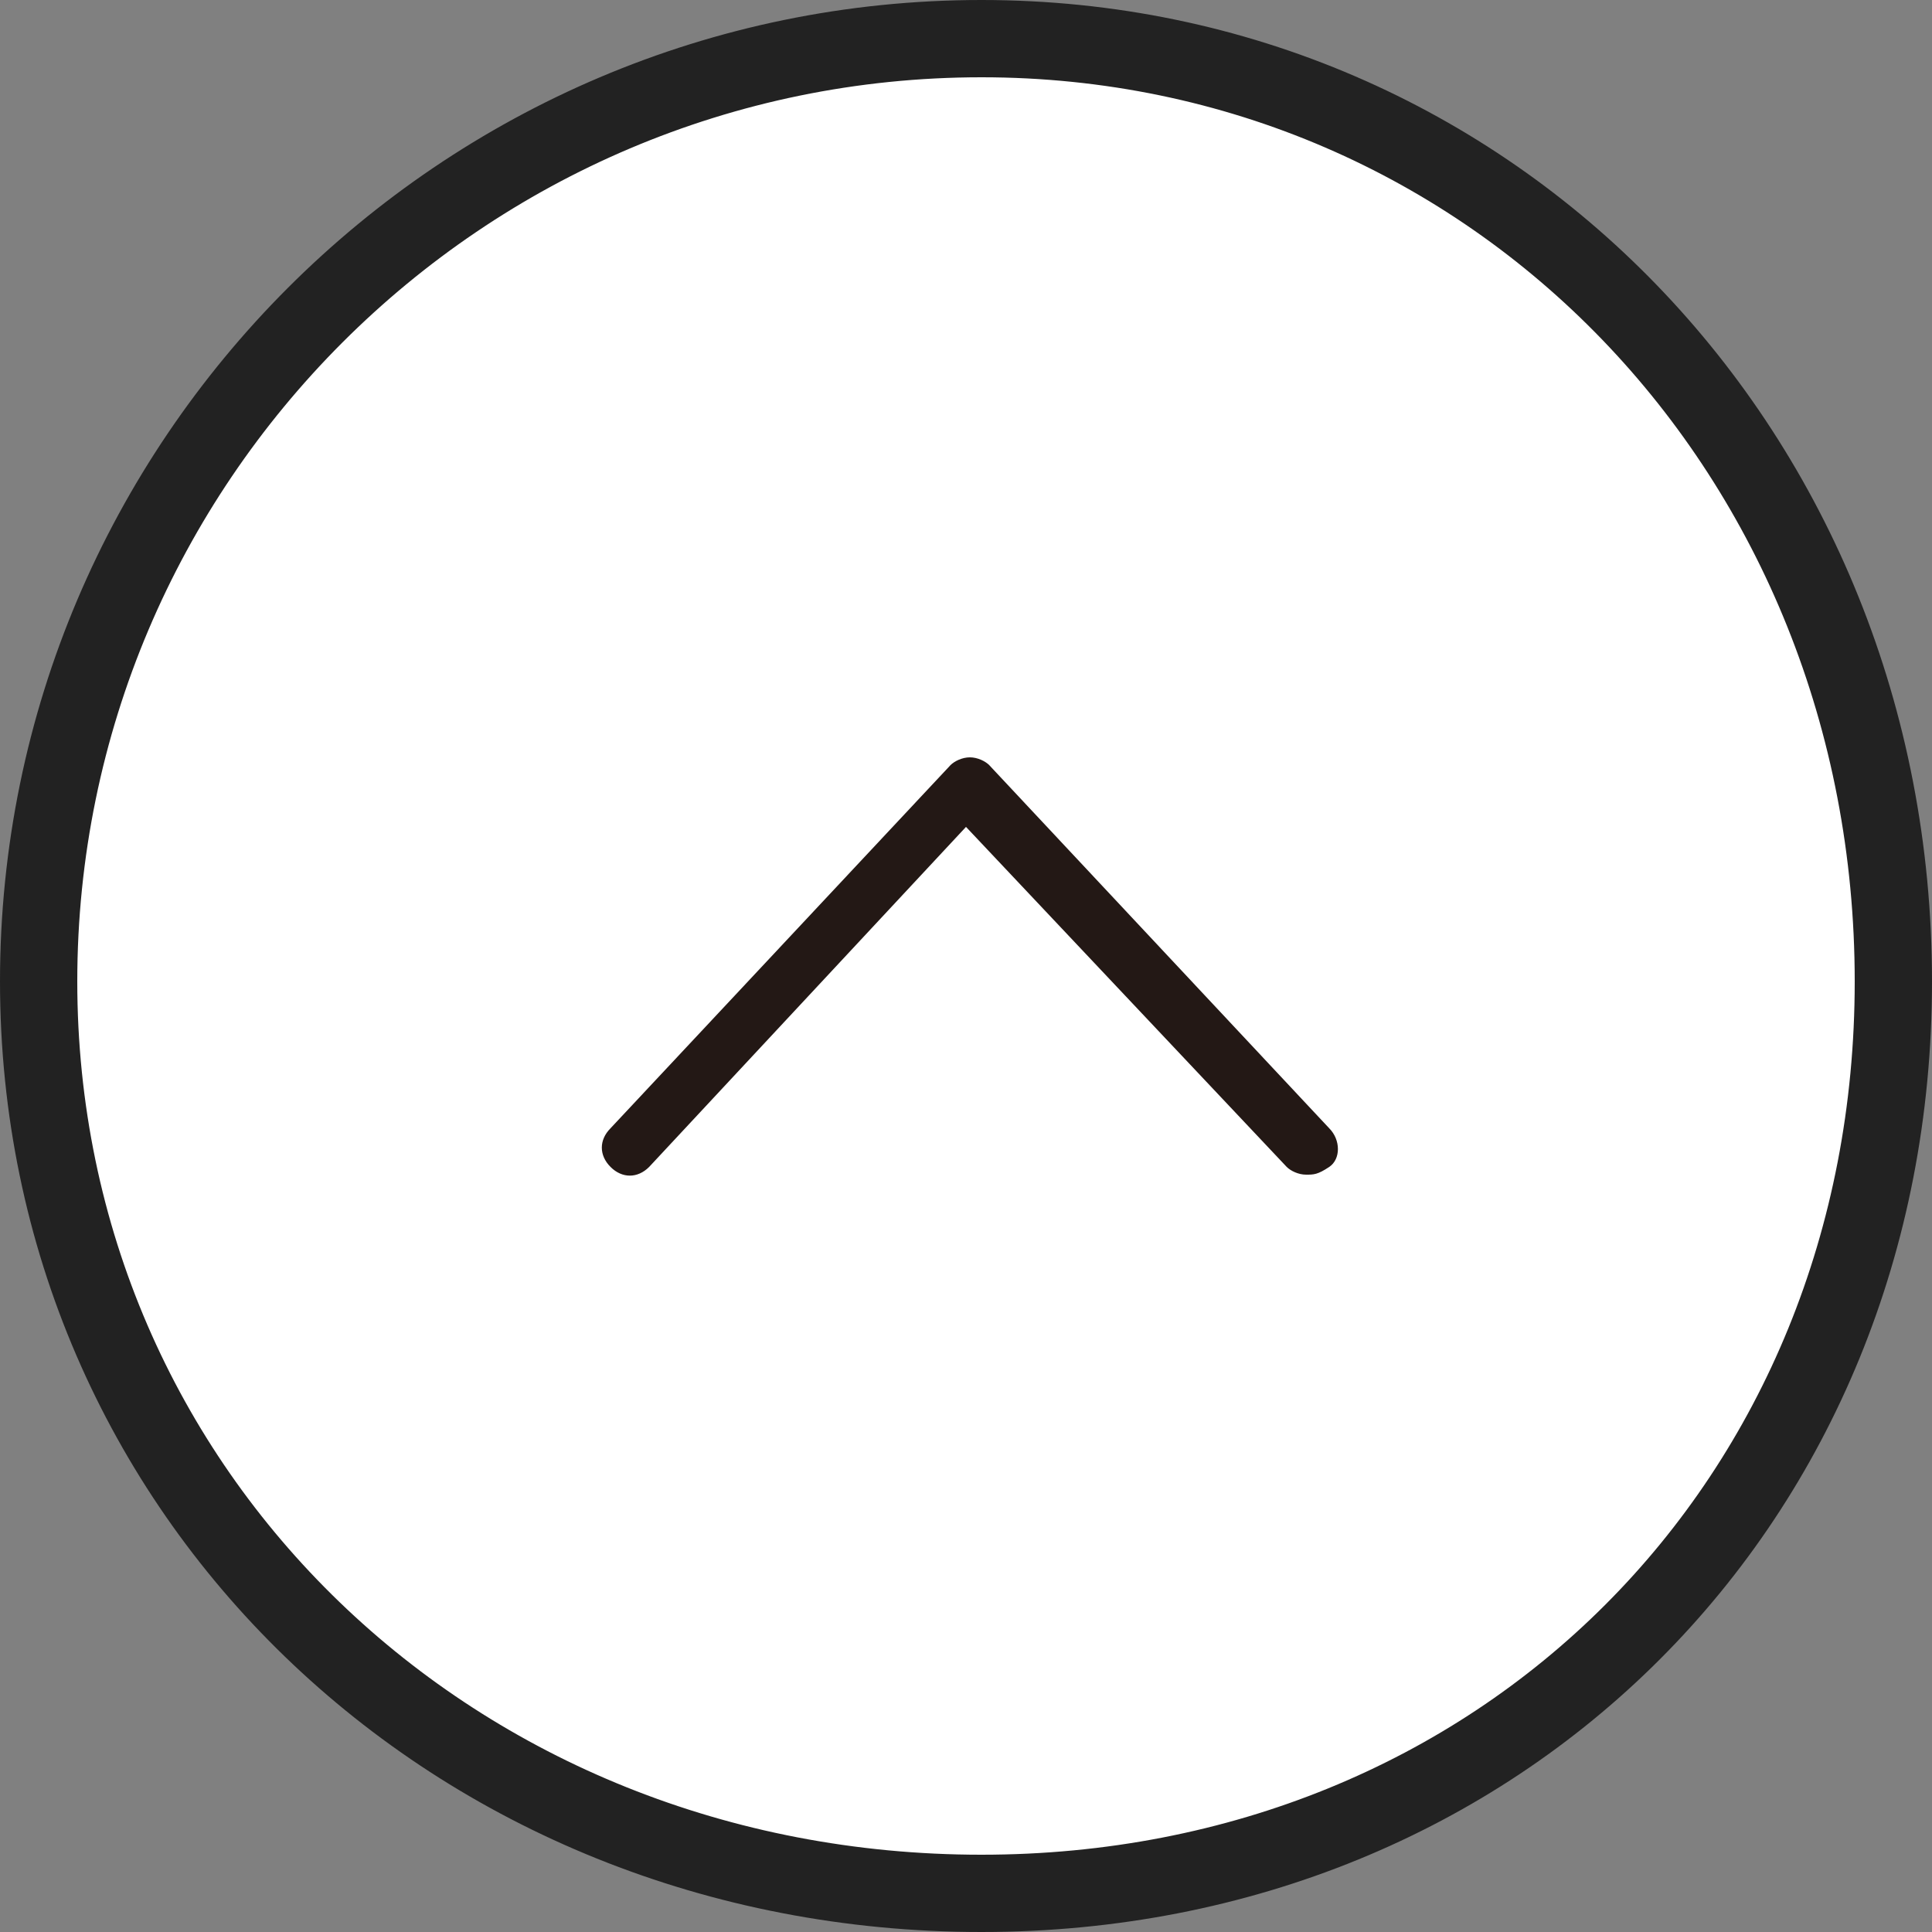
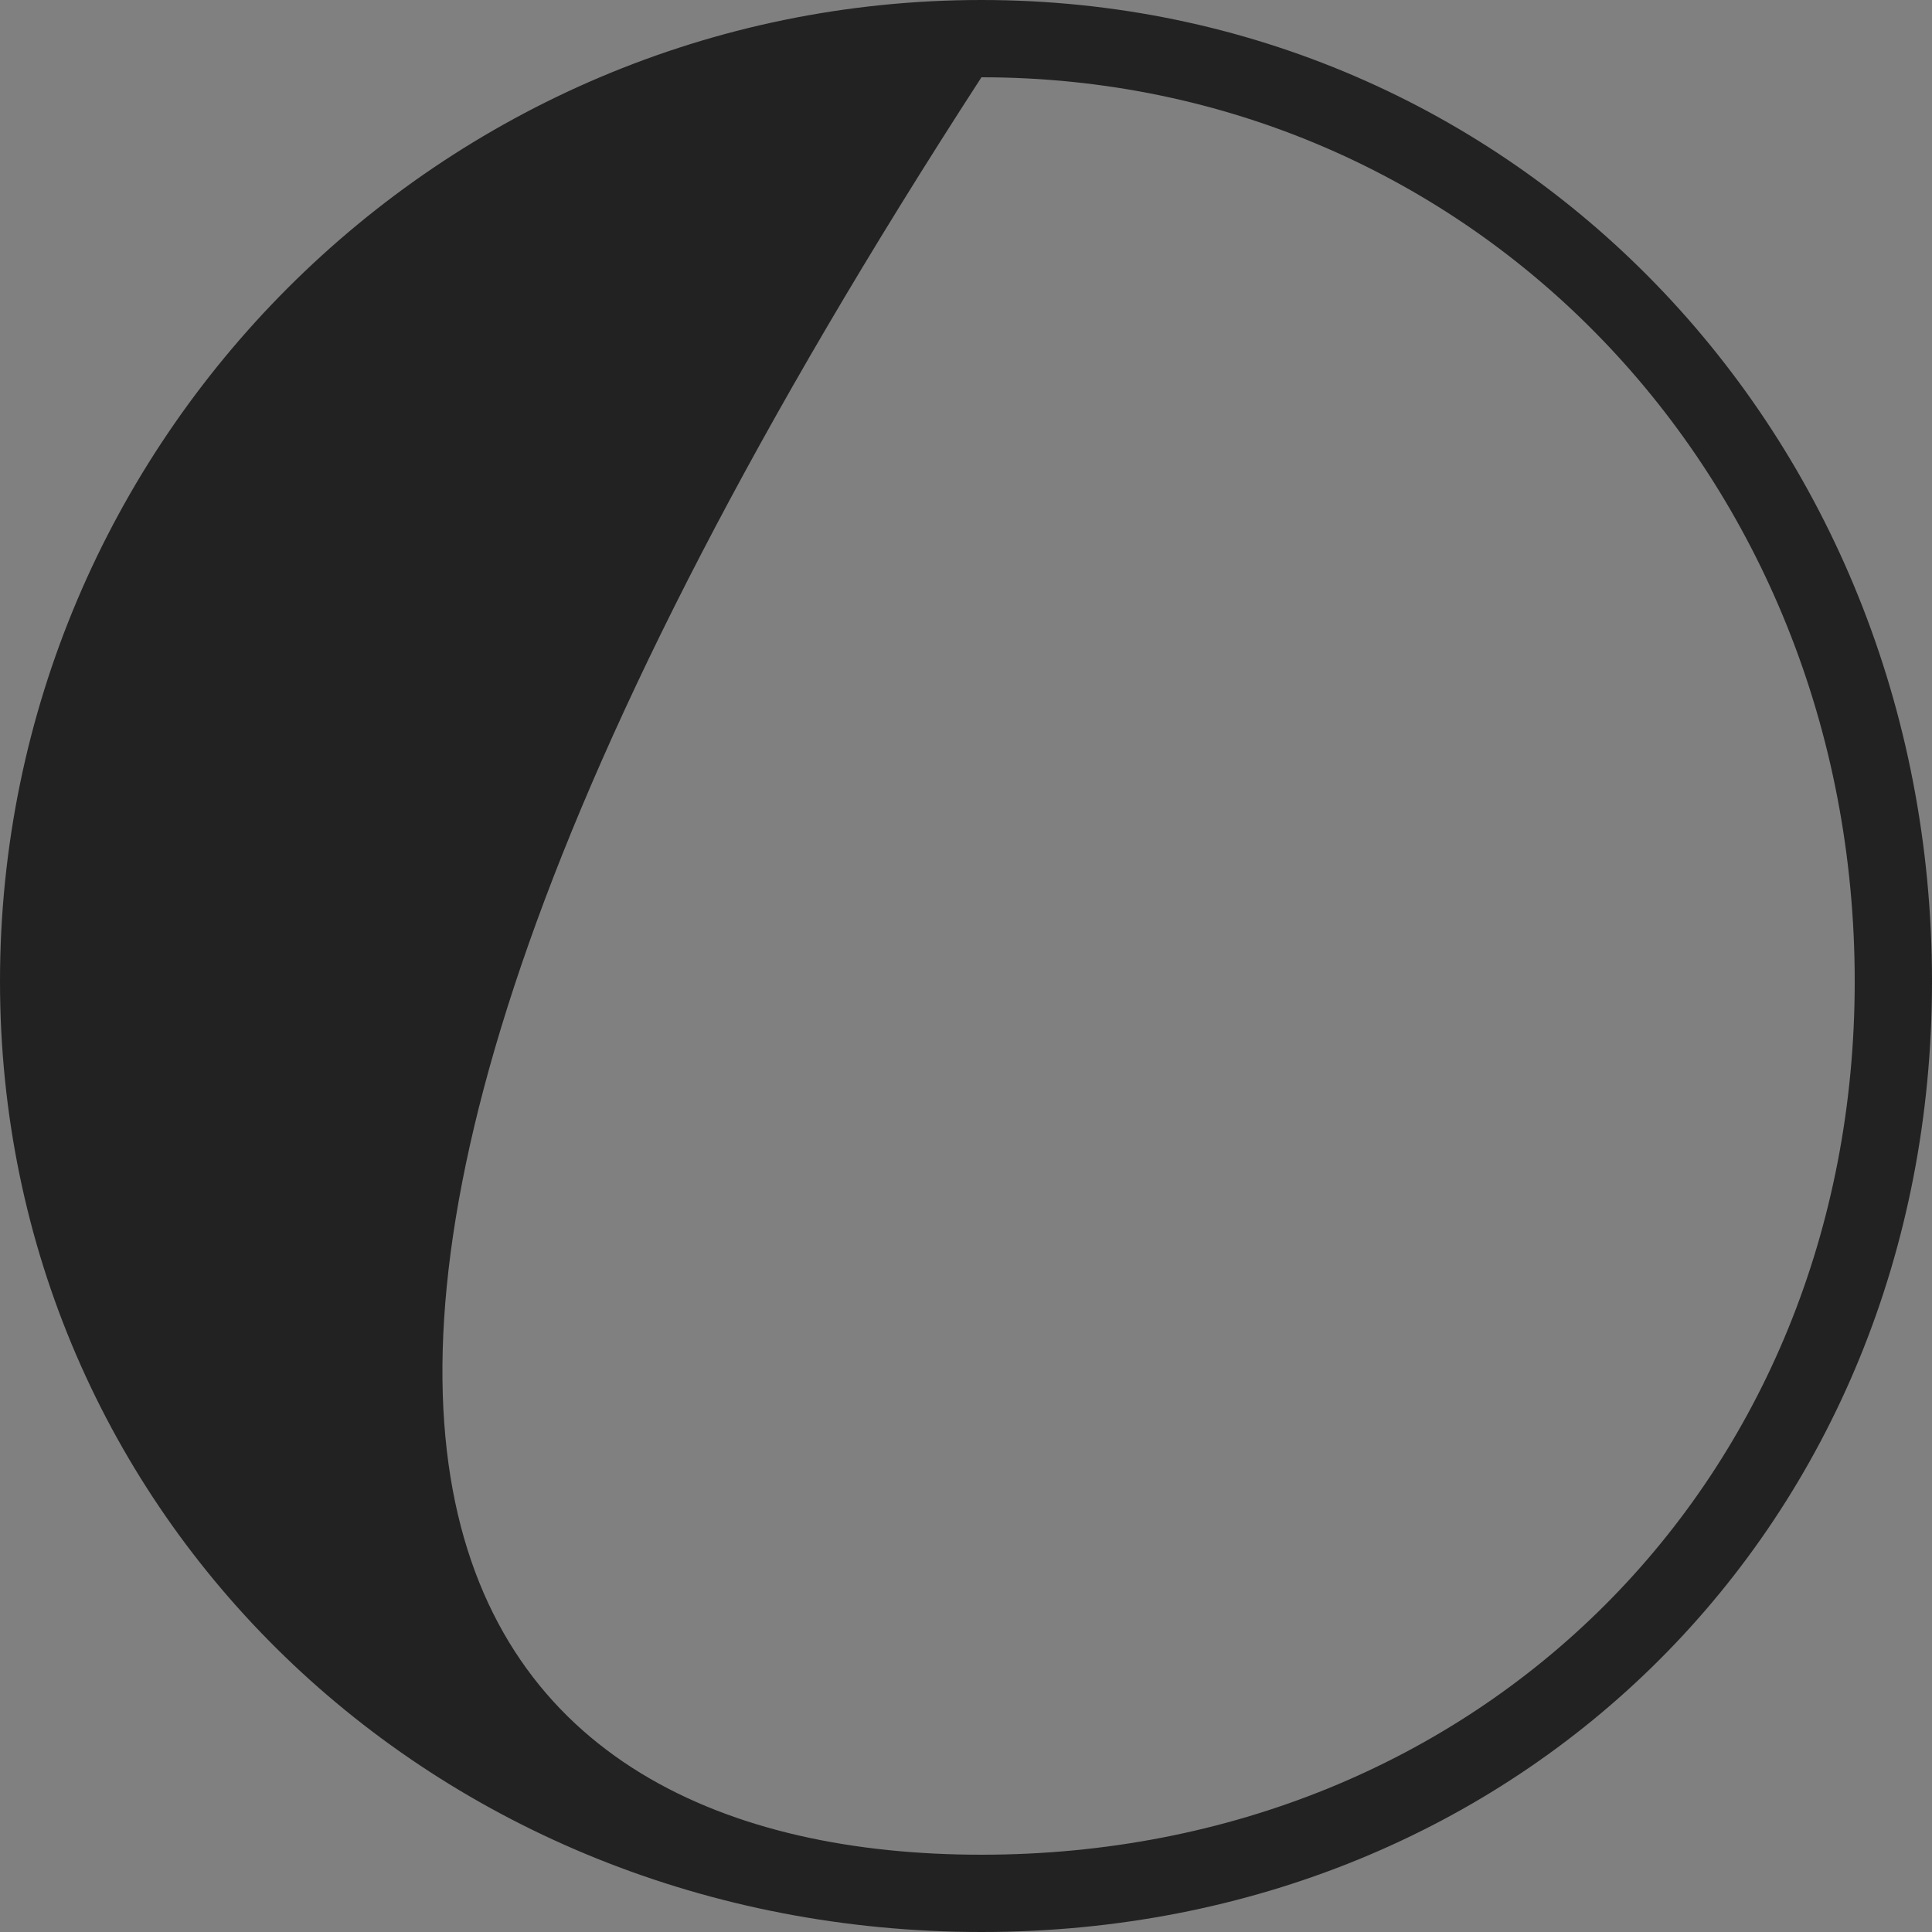
<svg xmlns="http://www.w3.org/2000/svg" version="1.1" id="レイヤー_1" x="0px" y="0px" viewBox="0 0 50 50" style="enable-background:new 0 0 50 50;" xml:space="preserve">
  <rect x="0" y="0" width="50" height="50" fill="#808080" stroke="none" />
  <style type="text/css">
	.st0{fill-rule:evenodd;clip-rule:evenodd;fill:#FFFFFF;}
	.st1{fill:#222222;}
	.st2{fill:#231815;}
</style>
  <g>
-     <path class="st0" d="M25.4,1C38.9,1,49,11.9,49,25.4S38.9,49,25.4,49S1,39,1,25.4S11.9,1,25.4,1z" />
-     <path class="st1" d="M25.4,50C11.2,50,0,39.2,0,25.4C0,11.4,11.4,0,25.4,0C39.2,0,50,11.2,50,25.4C50,39.4,39.4,50,25.4,50z    M25.4,2C12.5,2,2,12.5,2,25.4C2,38.1,12.3,48,25.4,48C38.3,48,48,38.3,48,25.4C48,12.3,38.1,2,25.4,2z" />
+     <path class="st1" d="M25.4,50C11.2,50,0,39.2,0,25.4C0,11.4,11.4,0,25.4,0C39.2,0,50,11.2,50,25.4C50,39.4,39.4,50,25.4,50z    M25.4,2C2,38.1,12.3,48,25.4,48C38.3,48,48,38.3,48,25.4C48,12.3,38.1,2,25.4,2z" />
  </g>
-   <path class="st2" d="M33.8,30.4c-0.2,0-0.4-0.1-0.5-0.2L25,21.4l-8.2,8.8c-0.3,0.3-0.7,0.3-1,0c-0.3-0.3-0.3-0.7,0-1l8.8-9.4  c0.1-0.1,0.3-0.2,0.5-0.2c0.2,0,0.4,0.1,0.5,0.2l8.8,9.4c0.3,0.3,0.3,0.8,0,1C34.1,30.4,34,30.4,33.8,30.4z" />
</svg>